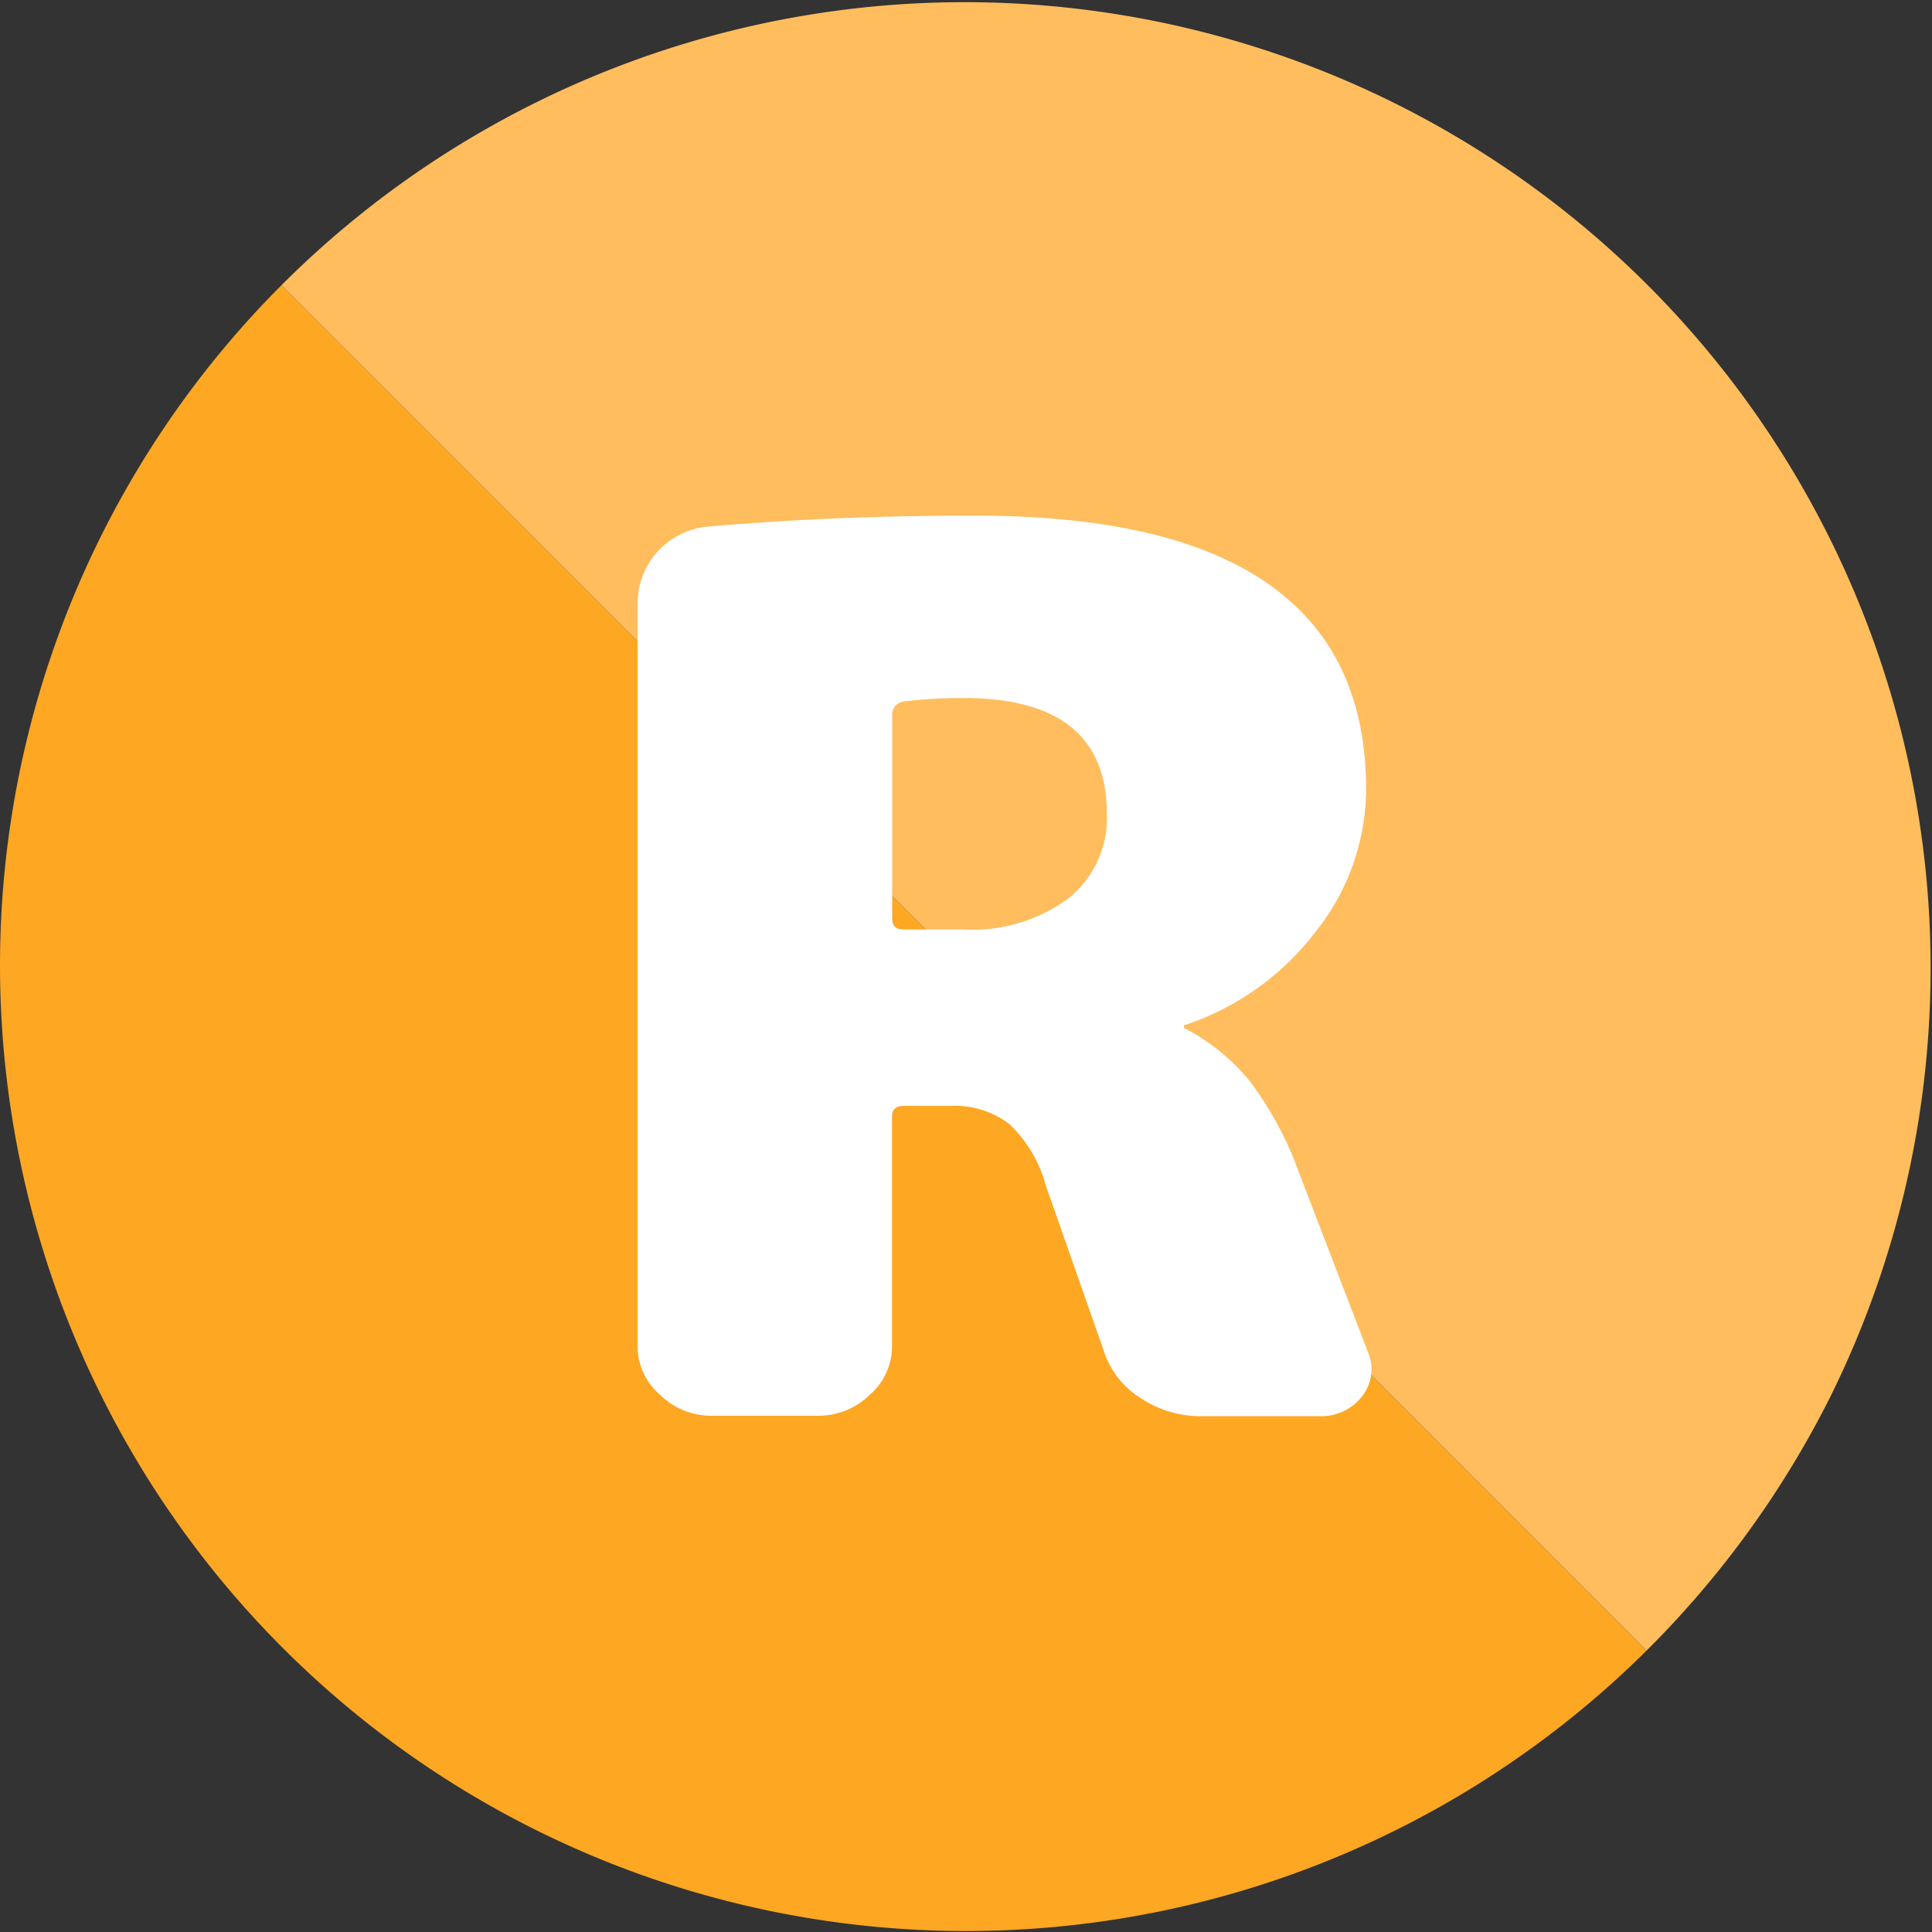
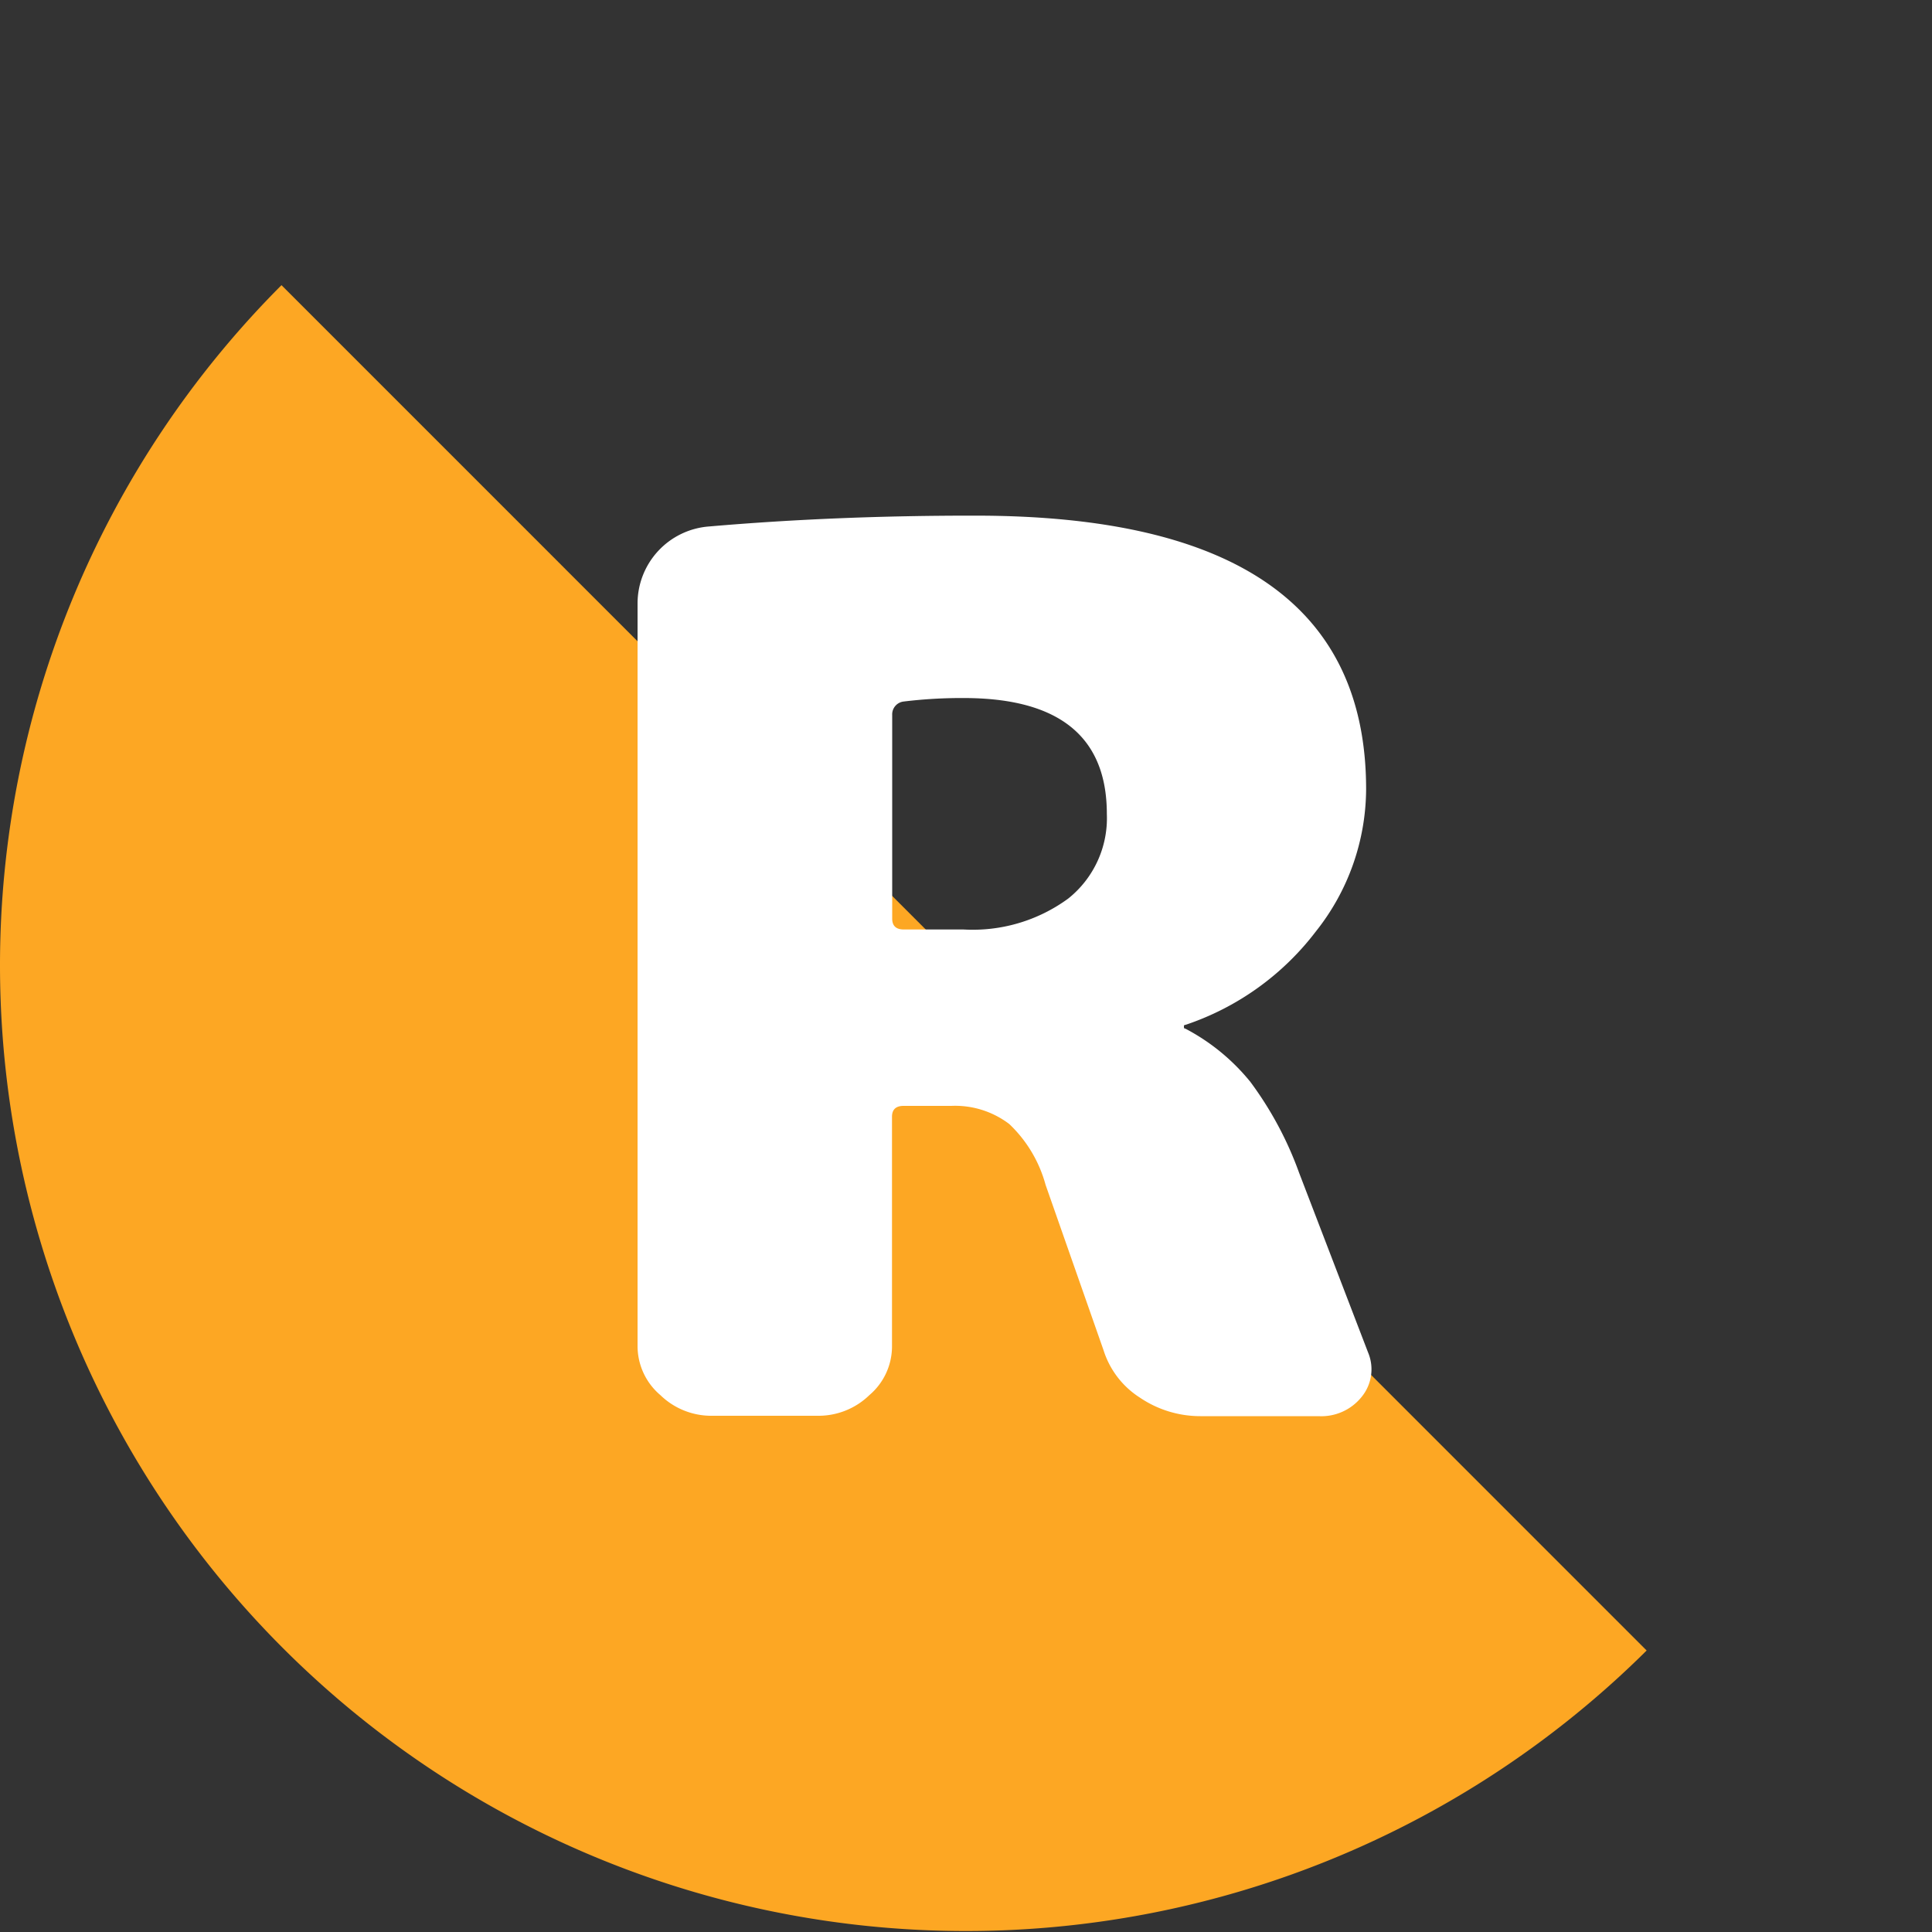
<svg xmlns="http://www.w3.org/2000/svg" id="レイヤー_1" data-name="レイヤー 1" viewBox="0 0 100 100">
  <rect x="0" y="0" width="100" height="100" fill="#333333" stroke="none" />
  <defs>
    <style>.cls-1{fill:#fda723;}.cls-2{fill:#ffbd5e;}.cls-3{fill:#fff;}</style>
  </defs>
  <path class="cls-1" d="M0,50A50,50,0,0,0,85.23,85.43L14.57,14.76A49.83,49.83,0,0,0,0,50Z" />
-   <path class="cls-2" d="M94.78,72.21A50,50,0,0,0,14.57,14.76L85.23,85.43A50.27,50.27,0,0,0,94.78,72.21Z" />
  <path class="cls-3" d="M67.24,60.7,70.81,70a2.25,2.25,0,0,1-.33,2.3,2.67,2.67,0,0,1-2.23,1H62.13A5.57,5.57,0,0,1,59,72.34a4.52,4.52,0,0,1-1.88-2.45l-3-8.56a6.8,6.8,0,0,0-1.88-3.15,4.63,4.63,0,0,0-3-.94H46.77c-.4,0-.6.19-.6.56V69.7A3.31,3.31,0,0,1,45,72.21a3.78,3.78,0,0,1-2.69,1.07H36.88a3.78,3.78,0,0,1-2.7-1.07A3.33,3.33,0,0,1,33,69.7V31.25a4,4,0,0,1,3.7-4q6.6-.57,13.8-.56,20.21,0,20.21,14.16a11.9,11.9,0,0,1-2.6,7.36,14.12,14.12,0,0,1-6.76,4.84.06.06,0,0,0-.07.07c0,.08,0,.12.07.12A10.75,10.75,0,0,1,64.72,56,18.26,18.26,0,0,1,67.24,60.7ZM49.87,48.11a8.37,8.37,0,0,0,5.42-1.6,5.32,5.32,0,0,0,2-4.38q0-6-7.41-6a24.78,24.78,0,0,0-3.1.18.67.67,0,0,0-.6.7V47.55c0,.37.2.56.6.56Z" />
</svg>